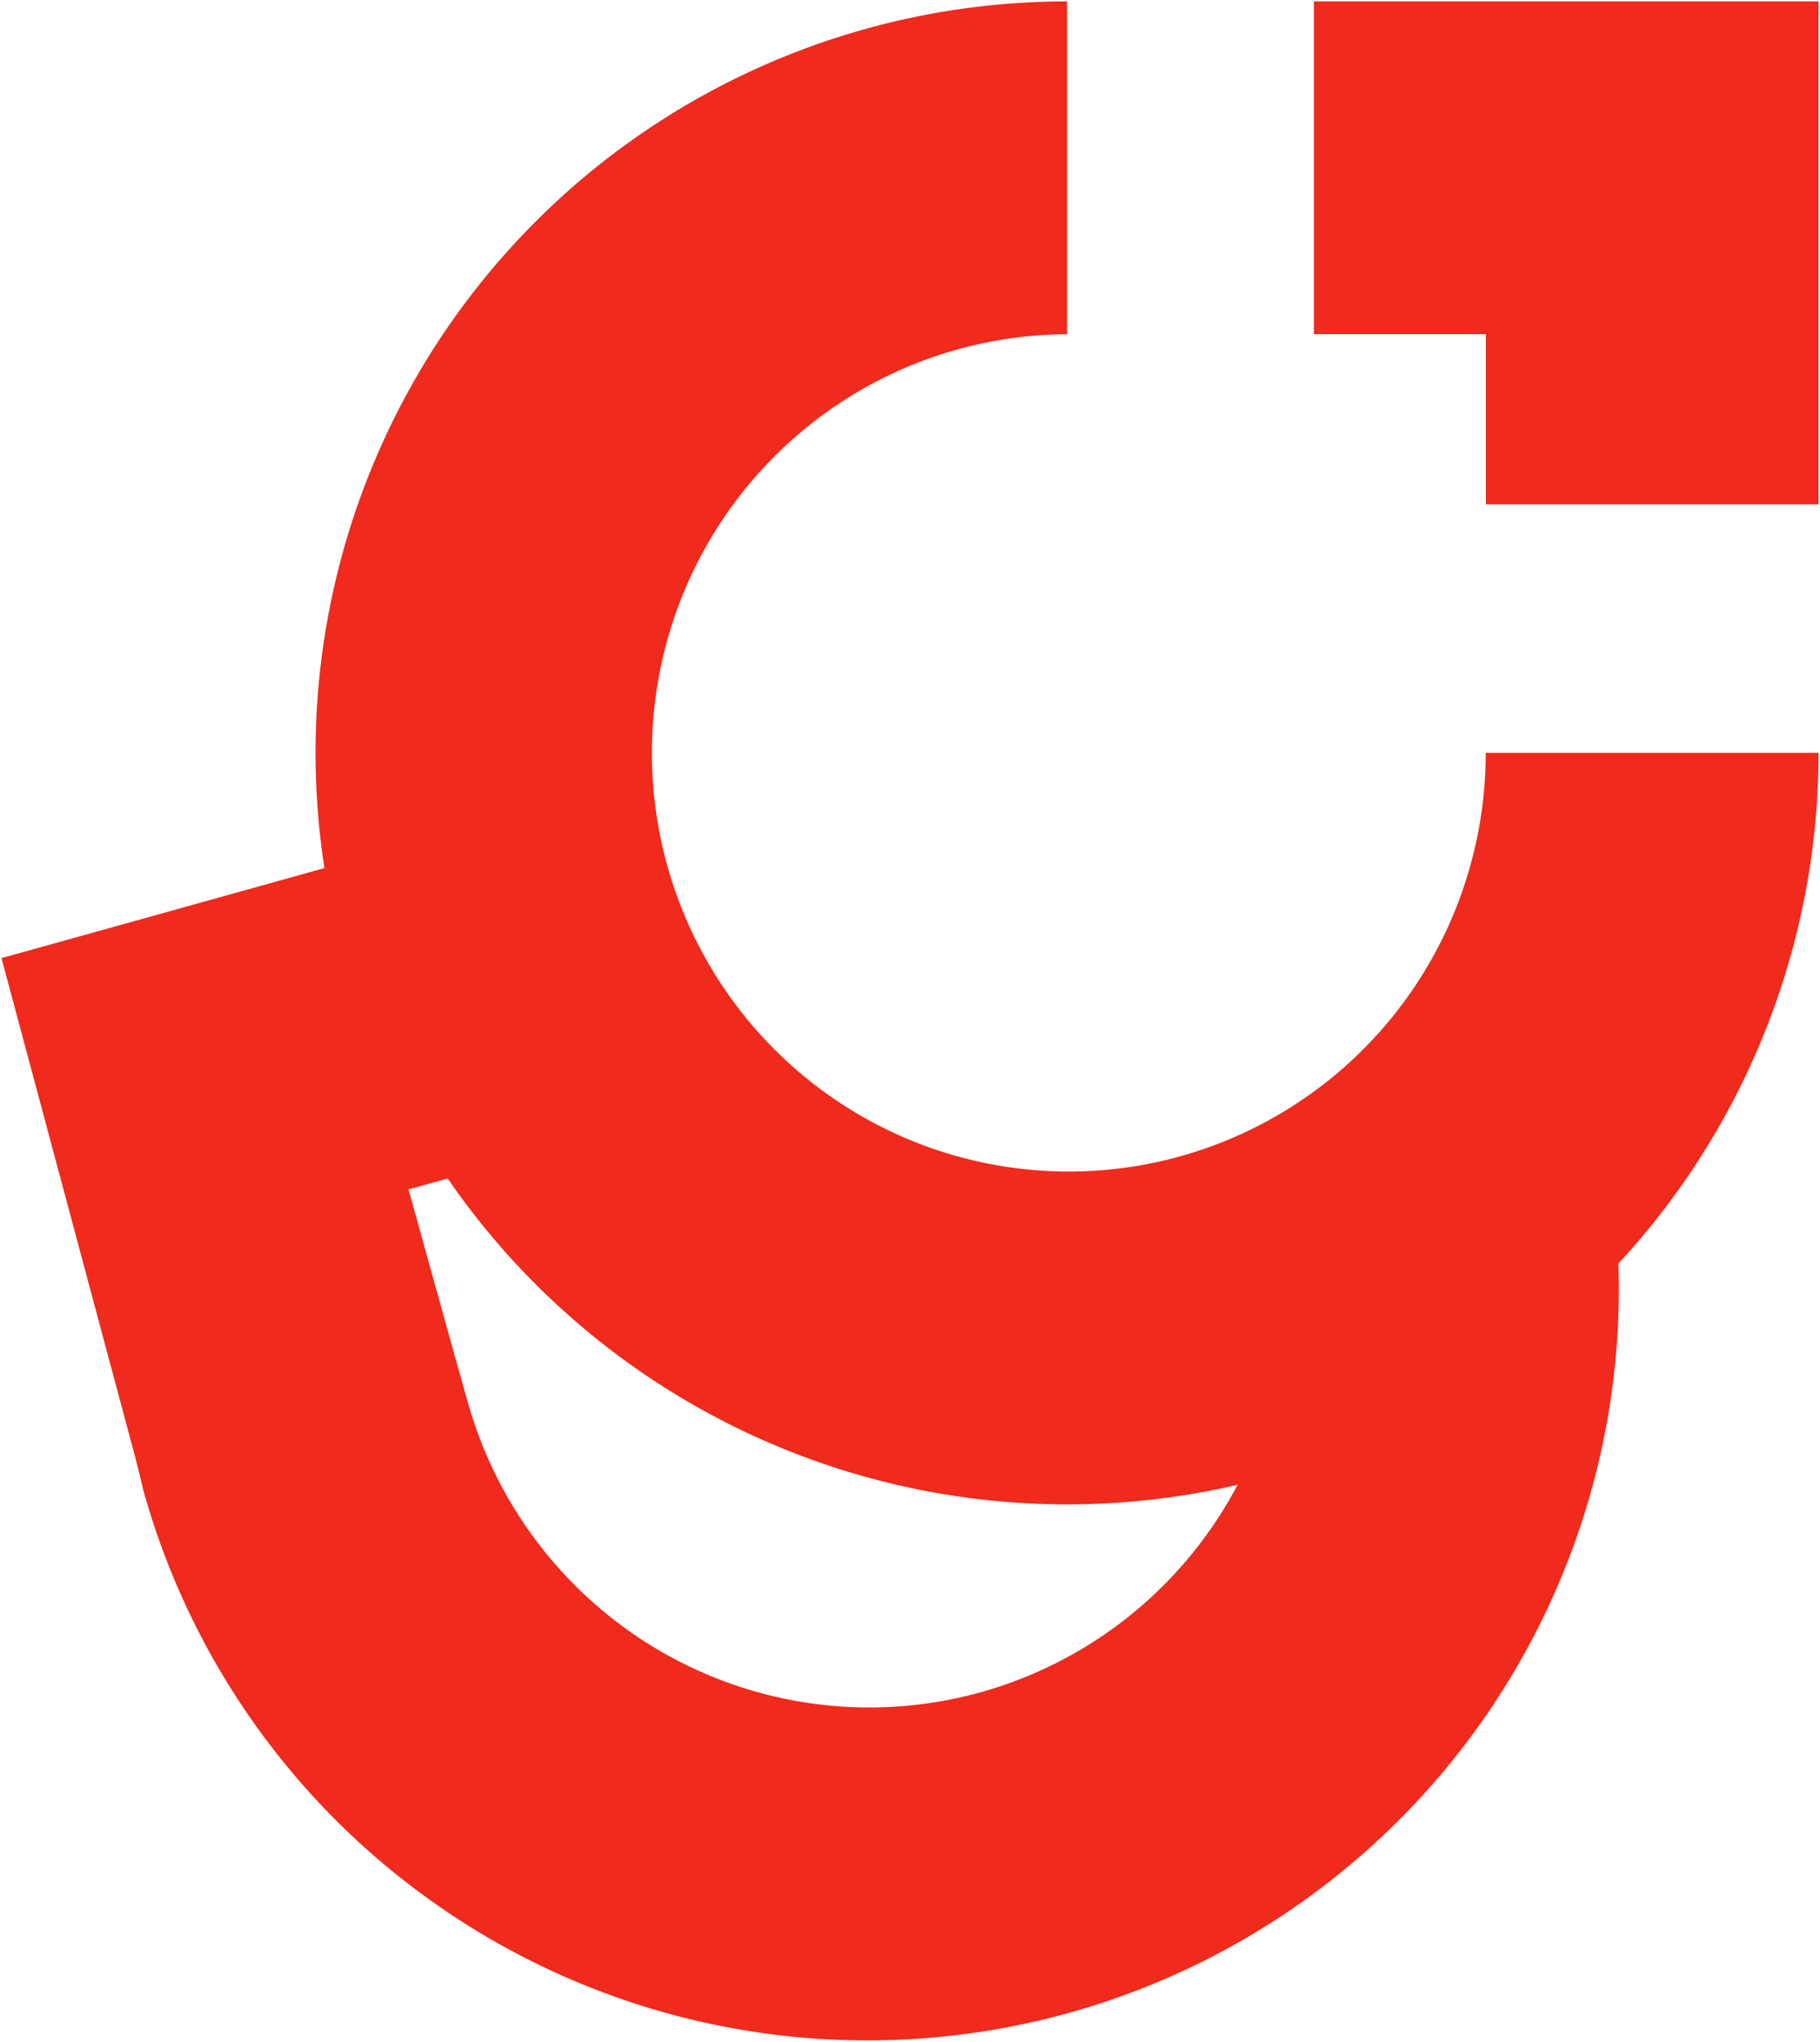
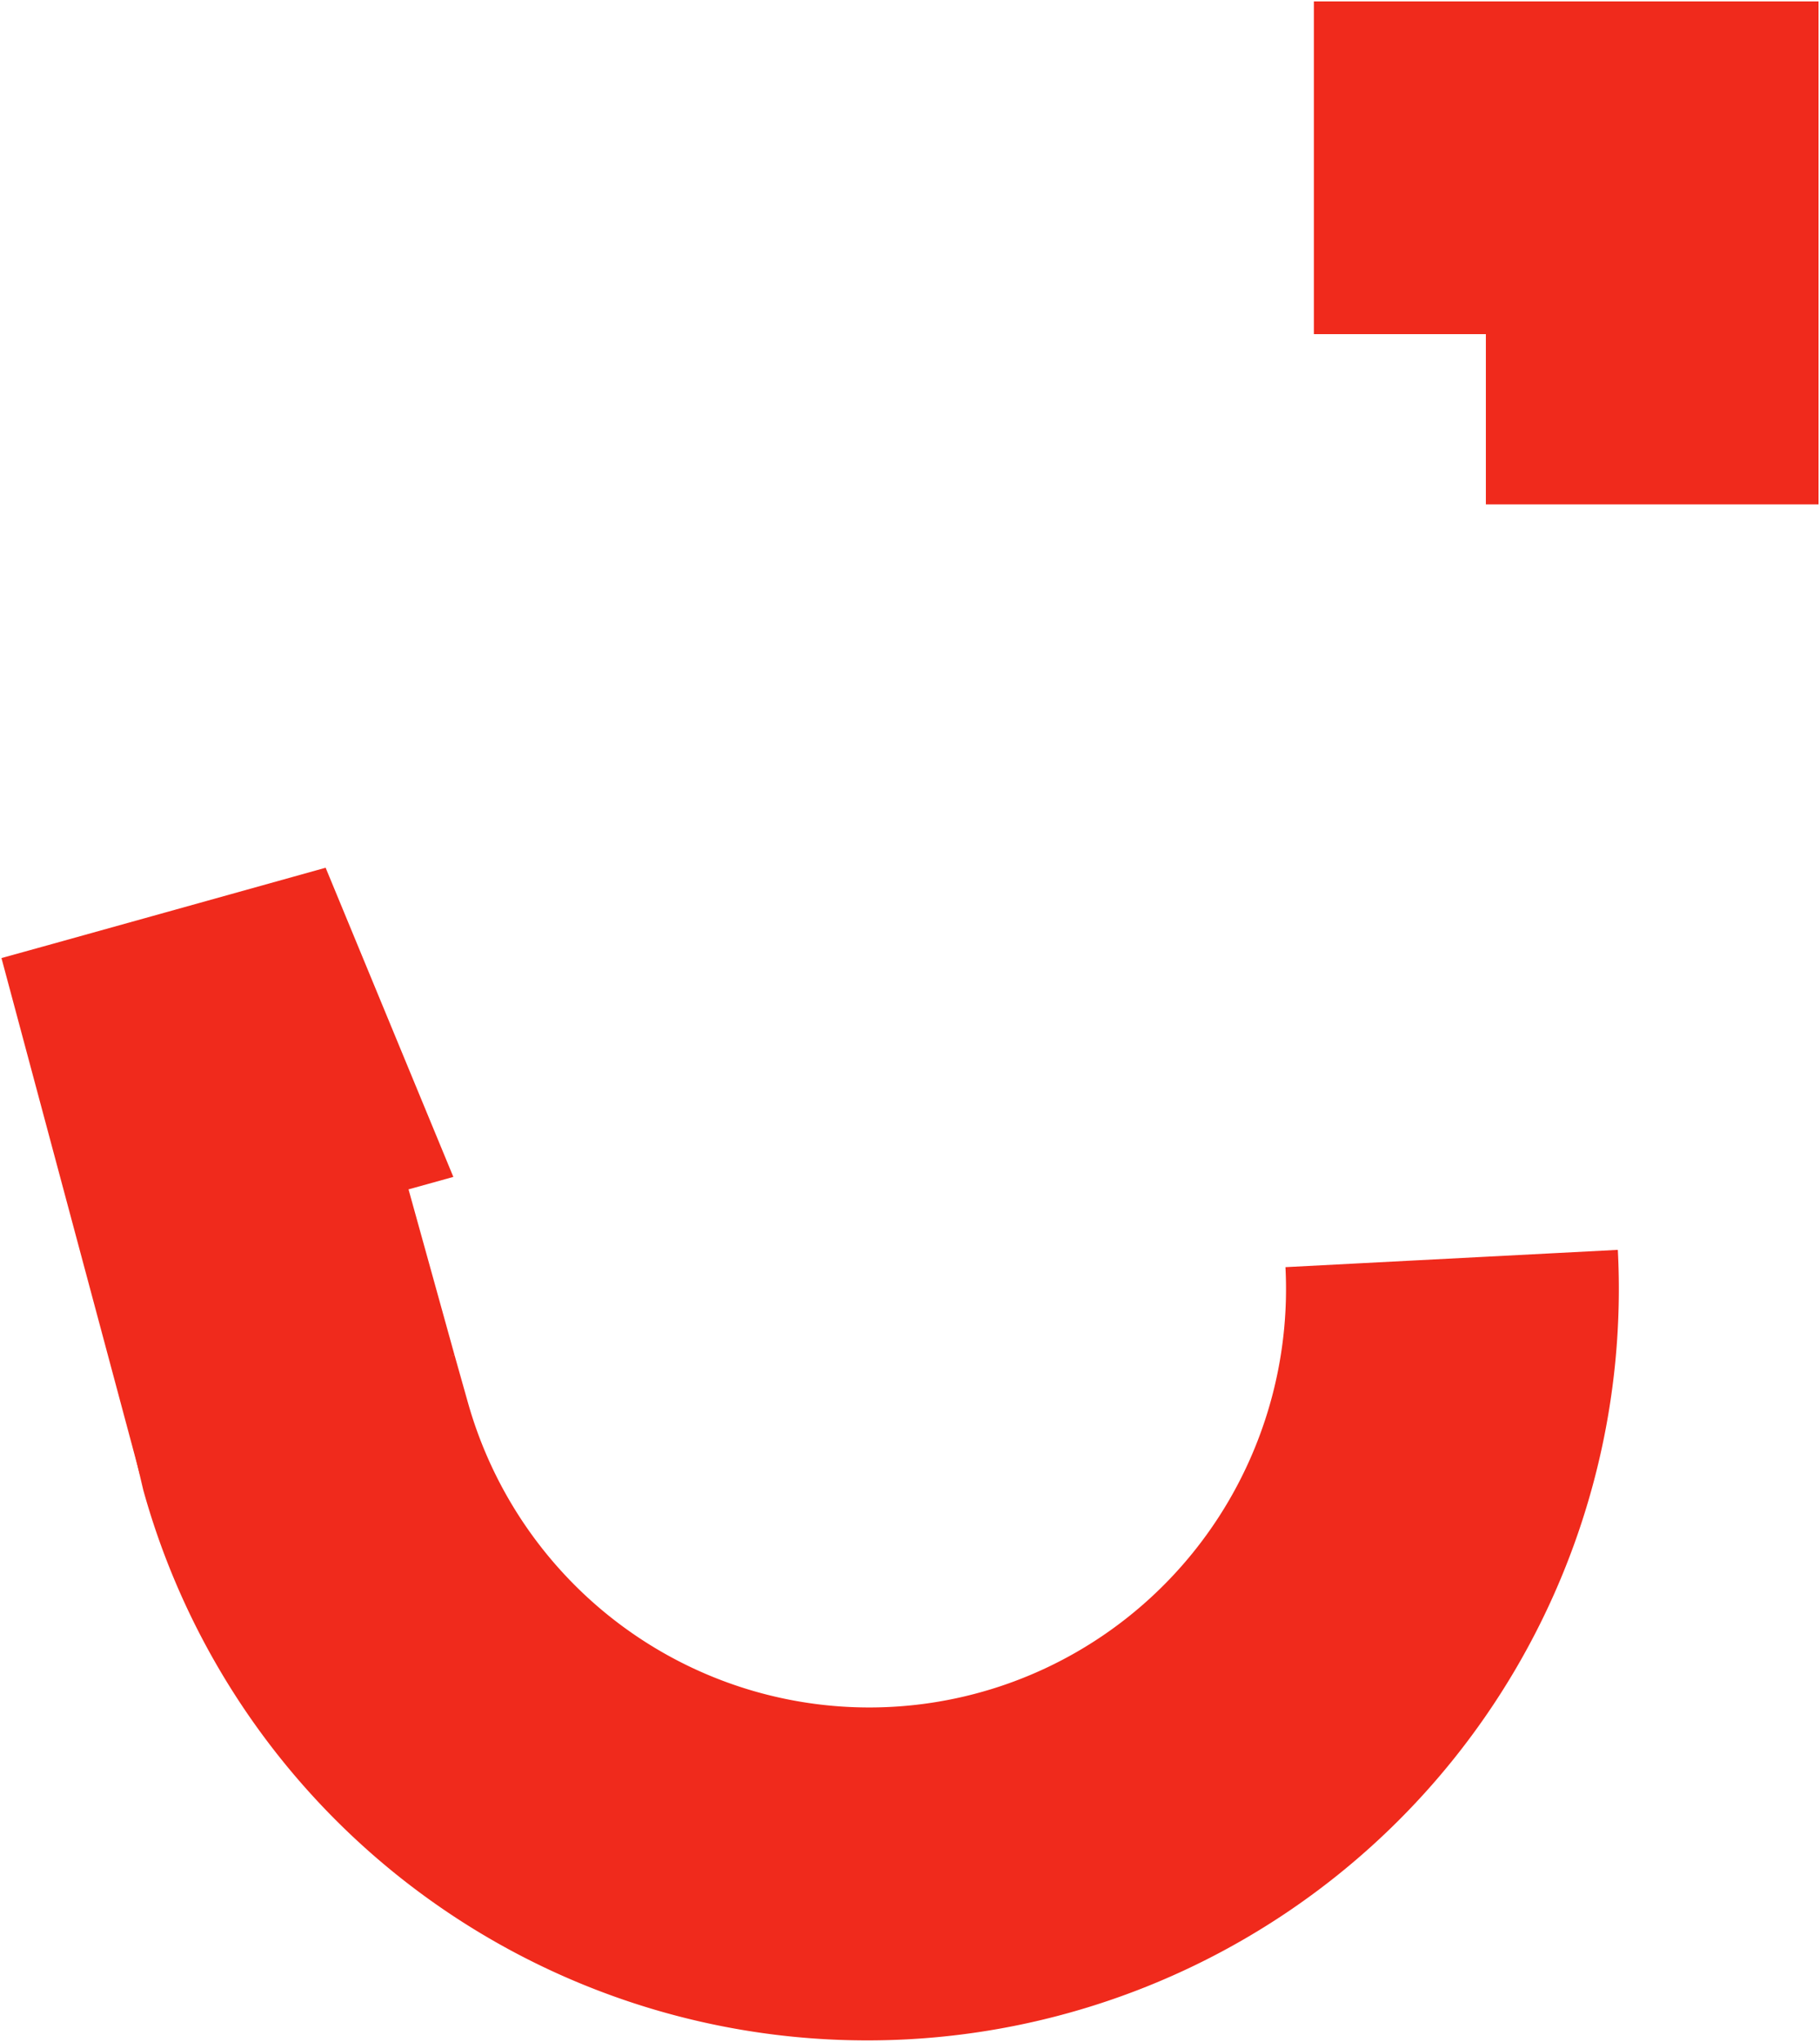
<svg xmlns="http://www.w3.org/2000/svg" width="804" height="902" fill="none" viewBox="0 0 804 902">
  <path fill="#F02A1C" d="M.646 423.239c-.003.001-.003.001 0-.001v.001c.671-.104 143.204-39.906 143.204-39.906l56.419 136.588-19.799 5.5 20.321 73.214-139.072 52.509L.646 423.239Z" />
-   <path fill="#F02A1C" d="M747.407 517.039a331.97 331.97 0 0 0 55.949-184.437h-147.03a185.507 185.507 0 0 1-31.039 102.752c-20.238 30.414-49.002 54.12-82.655 68.118a183.466 183.466 0 0 1-106.412 10.525c-35.726-7.137-68.543-24.751-94.3-50.617-25.757-25.865-43.298-58.82-50.405-94.696a185.674 185.674 0 0 1 10.481-106.859c13.94-33.795 37.546-62.68 67.833-83.002a183.63 183.63 0 0 1 101.548-31.168V.623A331.976 331.976 0 0 0 164.669 205.56a331.981 331.981 0 0 0 71.964 361.787 331.981 331.981 0 0 0 510.774-50.307Z" />
  <path fill="#F02A1C" d="m206.704 619.601-5.912-20.978-142.268 39.405 4.783 20.275A331.978 331.978 0 0 0 714.69 552.146l-146.832 7.641a185.504 185.504 0 0 1-25.657 104.226c-18.63 31.425-46.123 56.593-79.004 72.321a183.451 183.451 0 0 1-105.72 16.041c-36.049-5.27-69.737-21.156-96.803-45.648-25.834-23.376-44.529-53.591-53.97-87.126ZM803.355.623H580.412v146.999h75.981v75.189h146.962V.623Z" />
</svg>